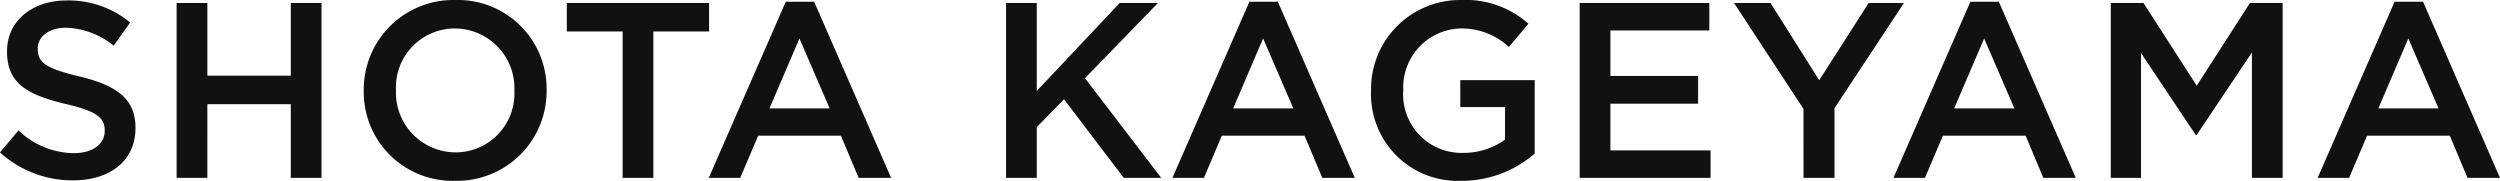
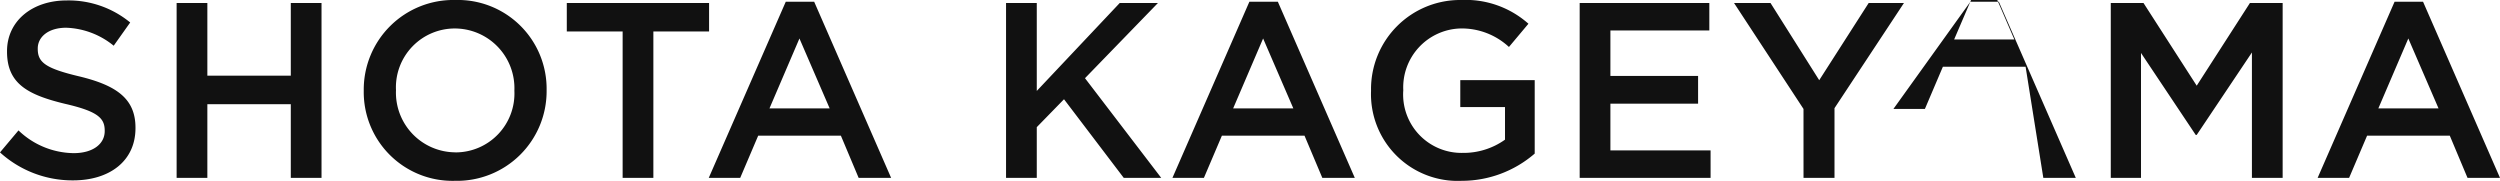
<svg xmlns="http://www.w3.org/2000/svg" width="170.119" height="12.308" viewBox="0 0 170.119 12.308">
-   <path id="パス_15" data-name="パス 15" d="M5.7.17c2.5,0,4.25-1.326,4.25-3.553v-.034c0-1.972-1.292-2.873-3.808-3.485C3.842-7.446,3.3-7.854,3.3-8.772v-.034c0-.782.714-1.411,1.938-1.411a5.4,5.4,0,0,1,3.23,1.224l1.122-1.581a6.6,6.6,0,0,0-4.318-1.5c-2.363,0-4.063,1.411-4.063,3.451v.034c0,2.193,1.428,2.941,3.961,3.553,2.21.51,2.686.969,2.686,1.819v.034c0,.884-.816,1.5-2.108,1.5A5.511,5.511,0,0,1,1.989-3.23L.731-1.734A7.33,7.33,0,0,0,5.7.17ZM12.75,0h2.091V-5.015h5.678V0H22.61V-11.9H20.519v4.947H14.841V-11.9H12.75ZM31.688.2A6.1,6.1,0,0,0,37.927-5.95v-.034a6.041,6.041,0,0,0-6.205-6.12A6.1,6.1,0,0,0,25.483-5.95v.034A6.041,6.041,0,0,0,31.688.2Zm.034-1.938A4.063,4.063,0,0,1,27.676-5.95v-.034a4.006,4.006,0,0,1,4.012-4.182A4.063,4.063,0,0,1,35.734-5.95v.034A4.006,4.006,0,0,1,31.722-1.734ZM43.1,0h2.091V-9.962h3.791V-11.9H39.3v1.938H43.1ZM48.96,0H51.1l1.224-2.873h5.627L59.16,0h2.21L56.134-11.985H54.2Zm4.131-4.726,2.04-4.76,2.057,4.76ZM69.19,0h2.091V-3.451l1.853-1.9L77.2,0h2.55L74.562-6.783,79.526-11.9h-2.6L71.281-5.916V-11.9H69.19ZM80.512,0h2.142l1.224-2.873H89.5L90.712,0h2.21L87.686-11.985H85.748Zm4.131-4.726,2.04-4.76,2.057,4.76ZM100.2.2a7.587,7.587,0,0,0,4.964-1.853v-5H100.1v1.836h3.043V-2.6a4.858,4.858,0,0,1-2.873.9A3.974,3.974,0,0,1,96.22-5.95v-.034a4.01,4.01,0,0,1,3.859-4.182,4.725,4.725,0,0,1,3.332,1.258l1.326-1.581a6.426,6.426,0,0,0-4.573-1.615A6.063,6.063,0,0,0,94.027-5.95v.034A5.9,5.9,0,0,0,100.2.2Zm8.024-.2h8.908V-1.87h-6.817V-5.049h5.967V-6.936h-5.967V-10.03h6.732V-11.9h-8.823Zm15.232,0h2.108V-4.743l4.726-7.157h-2.4l-3.366,5.253L121.21-11.9h-2.482l4.726,7.208Zm6.12,0h2.142l1.224-2.873h5.627L139.774,0h2.21l-5.236-11.985H134.81Zm4.131-4.726,2.04-4.76,2.057,4.76ZM144.364,0h2.057V-8.5l3.723,5.576h.068l3.757-5.61V0h2.091V-11.9h-2.227l-3.621,5.627L146.591-11.9h-2.227ZM158.44,0h2.142l1.224-2.873h5.627L168.64,0h2.21l-5.236-11.985h-1.938Zm4.131-4.726,2.04-4.76,2.057,4.76Z" transform="translate(-0.731 12.104)" fill="#111" />
+   <path id="パス_15" data-name="パス 15" d="M5.7.17c2.5,0,4.25-1.326,4.25-3.553v-.034c0-1.972-1.292-2.873-3.808-3.485C3.842-7.446,3.3-7.854,3.3-8.772v-.034c0-.782.714-1.411,1.938-1.411a5.4,5.4,0,0,1,3.23,1.224l1.122-1.581a6.6,6.6,0,0,0-4.318-1.5c-2.363,0-4.063,1.411-4.063,3.451v.034c0,2.193,1.428,2.941,3.961,3.553,2.21.51,2.686.969,2.686,1.819v.034c0,.884-.816,1.5-2.108,1.5A5.511,5.511,0,0,1,1.989-3.23L.731-1.734A7.33,7.33,0,0,0,5.7.17ZM12.75,0h2.091V-5.015h5.678V0H22.61V-11.9H20.519v4.947H14.841V-11.9H12.75ZM31.688.2A6.1,6.1,0,0,0,37.927-5.95v-.034a6.041,6.041,0,0,0-6.205-6.12A6.1,6.1,0,0,0,25.483-5.95v.034A6.041,6.041,0,0,0,31.688.2Zm.034-1.938A4.063,4.063,0,0,1,27.676-5.95v-.034a4.006,4.006,0,0,1,4.012-4.182A4.063,4.063,0,0,1,35.734-5.95v.034A4.006,4.006,0,0,1,31.722-1.734ZM43.1,0h2.091V-9.962h3.791V-11.9H39.3v1.938H43.1ZM48.96,0H51.1l1.224-2.873h5.627L59.16,0h2.21L56.134-11.985H54.2Zm4.131-4.726,2.04-4.76,2.057,4.76ZM69.19,0h2.091V-3.451l1.853-1.9L77.2,0h2.55L74.562-6.783,79.526-11.9h-2.6L71.281-5.916V-11.9H69.19ZM80.512,0h2.142l1.224-2.873H89.5L90.712,0h2.21L87.686-11.985H85.748Zm4.131-4.726,2.04-4.76,2.057,4.76ZM100.2.2a7.587,7.587,0,0,0,4.964-1.853v-5H100.1v1.836h3.043V-2.6a4.858,4.858,0,0,1-2.873.9A3.974,3.974,0,0,1,96.22-5.95v-.034a4.01,4.01,0,0,1,3.859-4.182,4.725,4.725,0,0,1,3.332,1.258l1.326-1.581a6.426,6.426,0,0,0-4.573-1.615A6.063,6.063,0,0,0,94.027-5.95v.034A5.9,5.9,0,0,0,100.2.2Zm8.024-.2h8.908V-1.87h-6.817V-5.049h5.967V-6.936h-5.967V-10.03h6.732V-11.9h-8.823Zm15.232,0h2.108V-4.743l4.726-7.157h-2.4l-3.366,5.253L121.21-11.9h-2.482l4.726,7.208m6.12,0h2.142l1.224-2.873h5.627L139.774,0h2.21l-5.236-11.985H134.81Zm4.131-4.726,2.04-4.76,2.057,4.76ZM144.364,0h2.057V-8.5l3.723,5.576h.068l3.757-5.61V0h2.091V-11.9h-2.227l-3.621,5.627L146.591-11.9h-2.227ZM158.44,0h2.142l1.224-2.873h5.627L168.64,0h2.21l-5.236-11.985h-1.938Zm4.131-4.726,2.04-4.76,2.057,4.76Z" transform="translate(-0.731 12.104)" fill="#111" />
</svg>